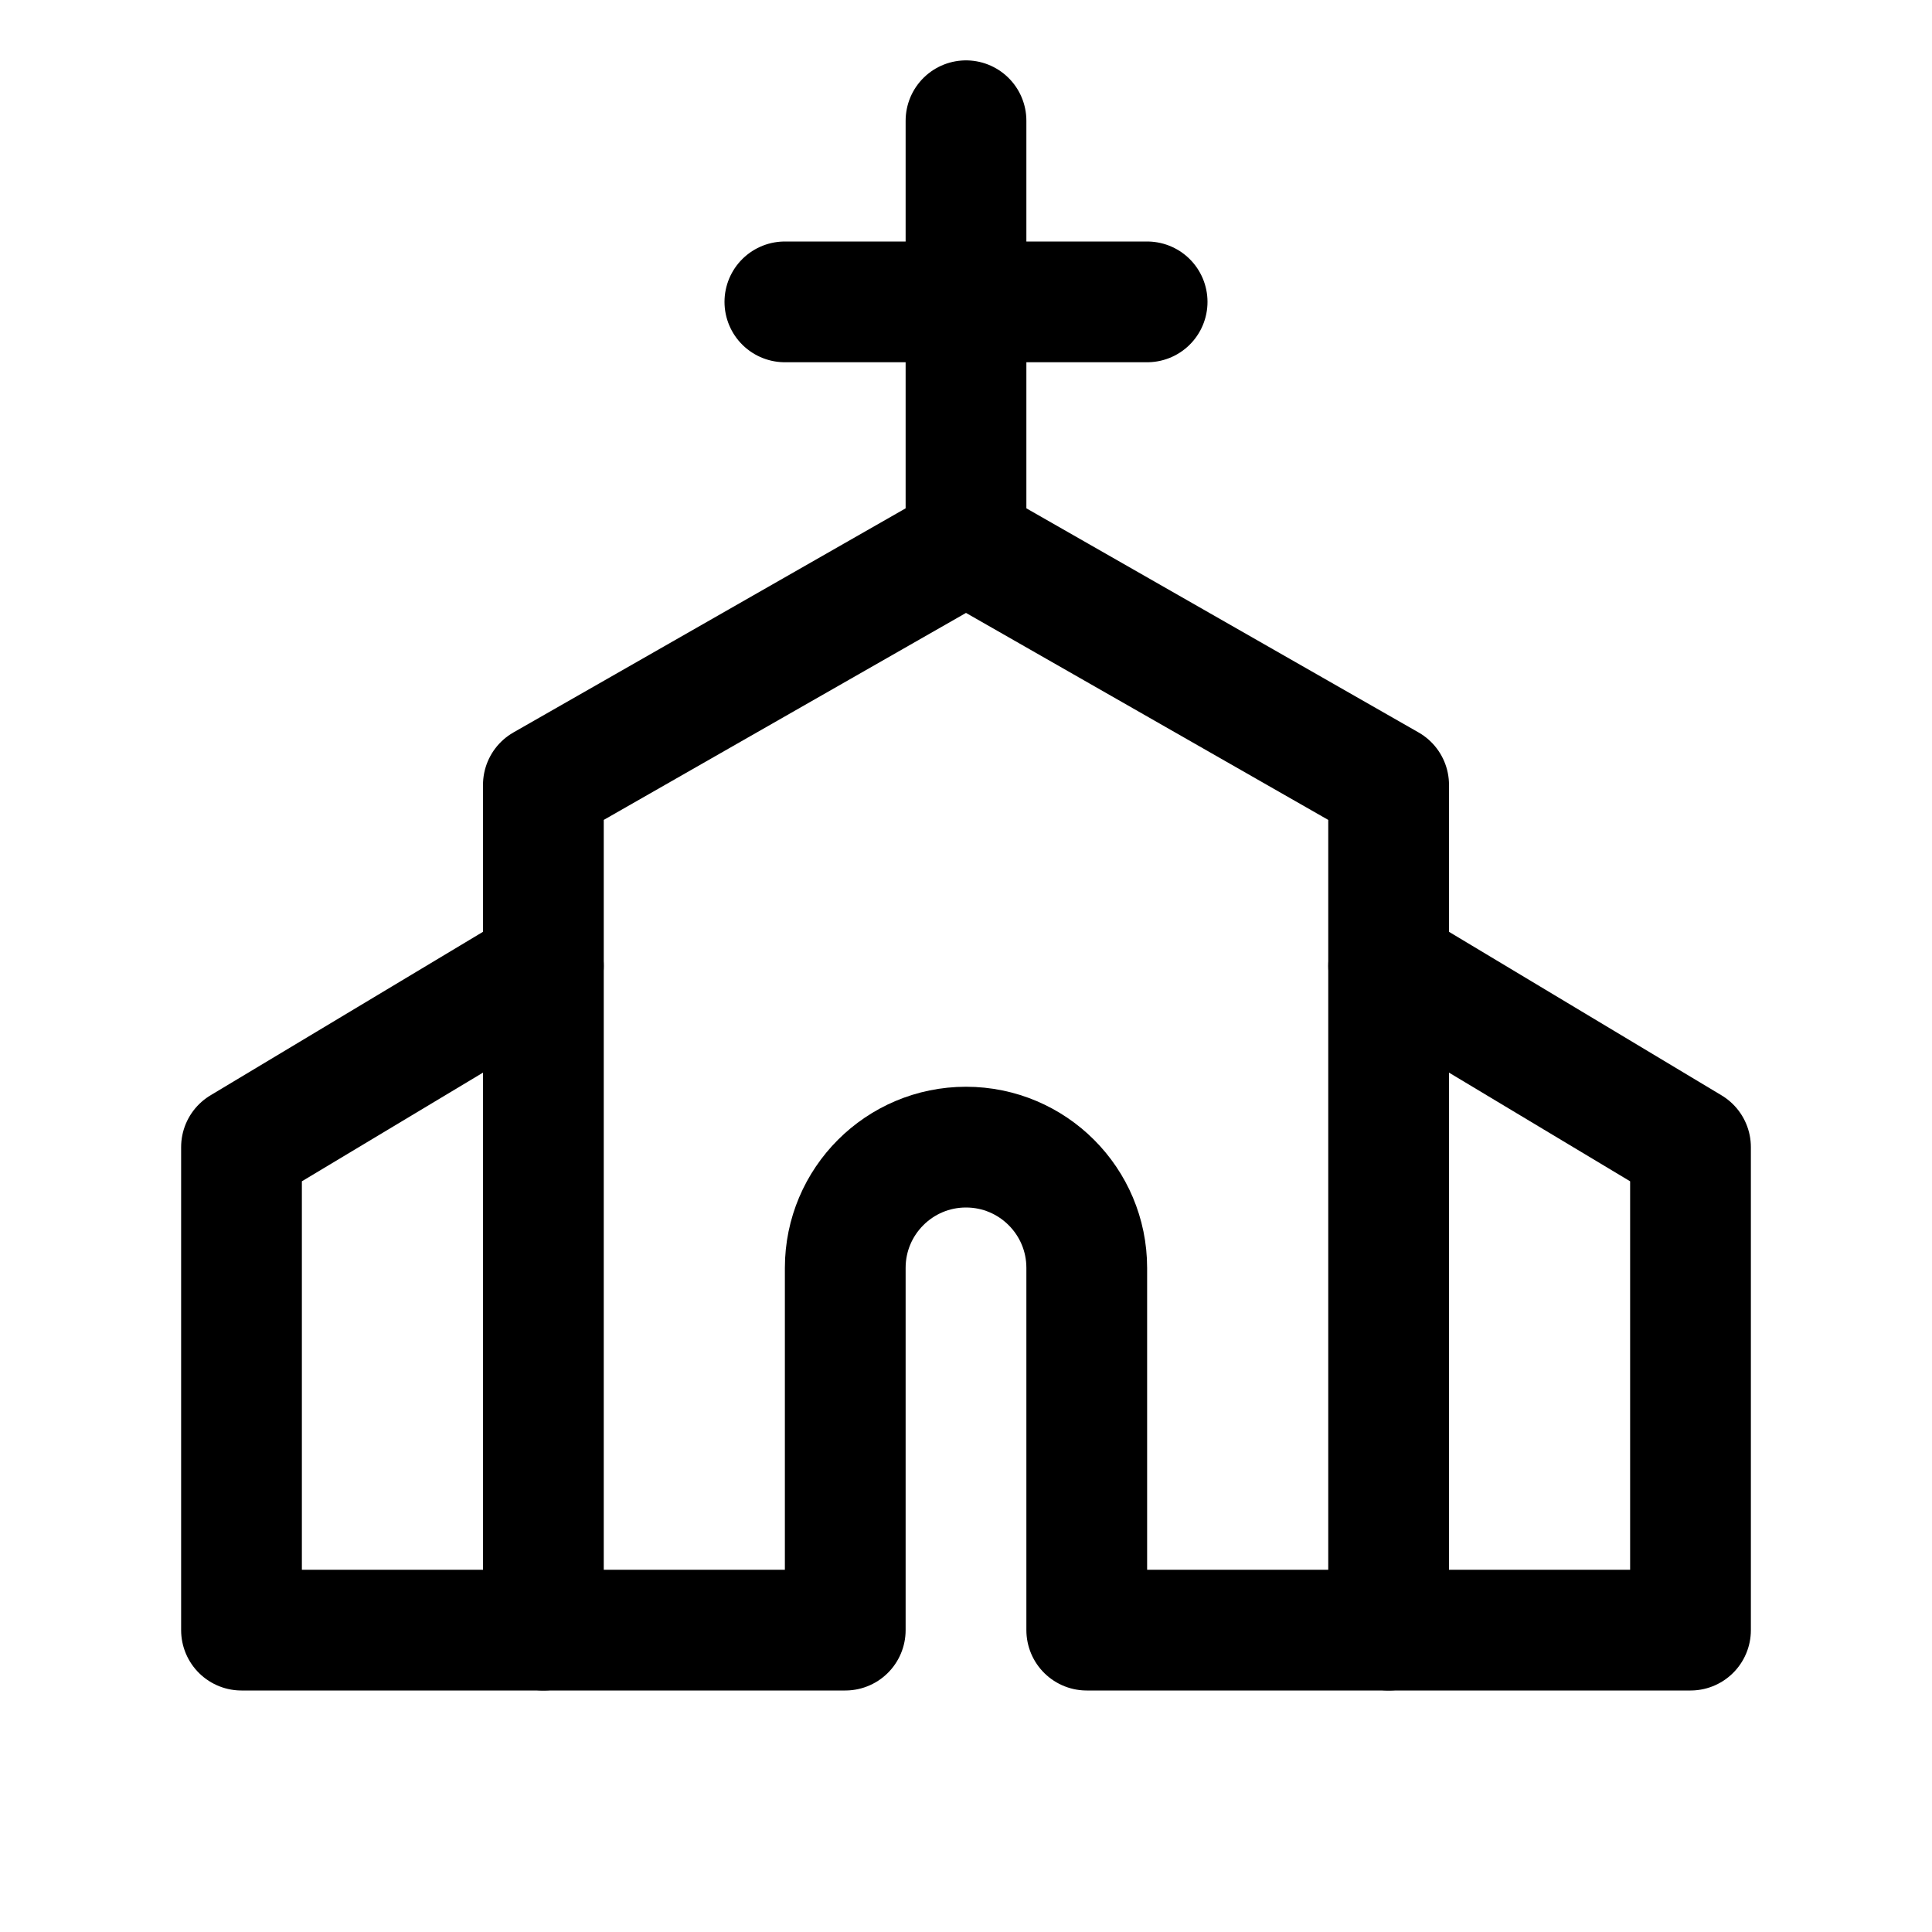
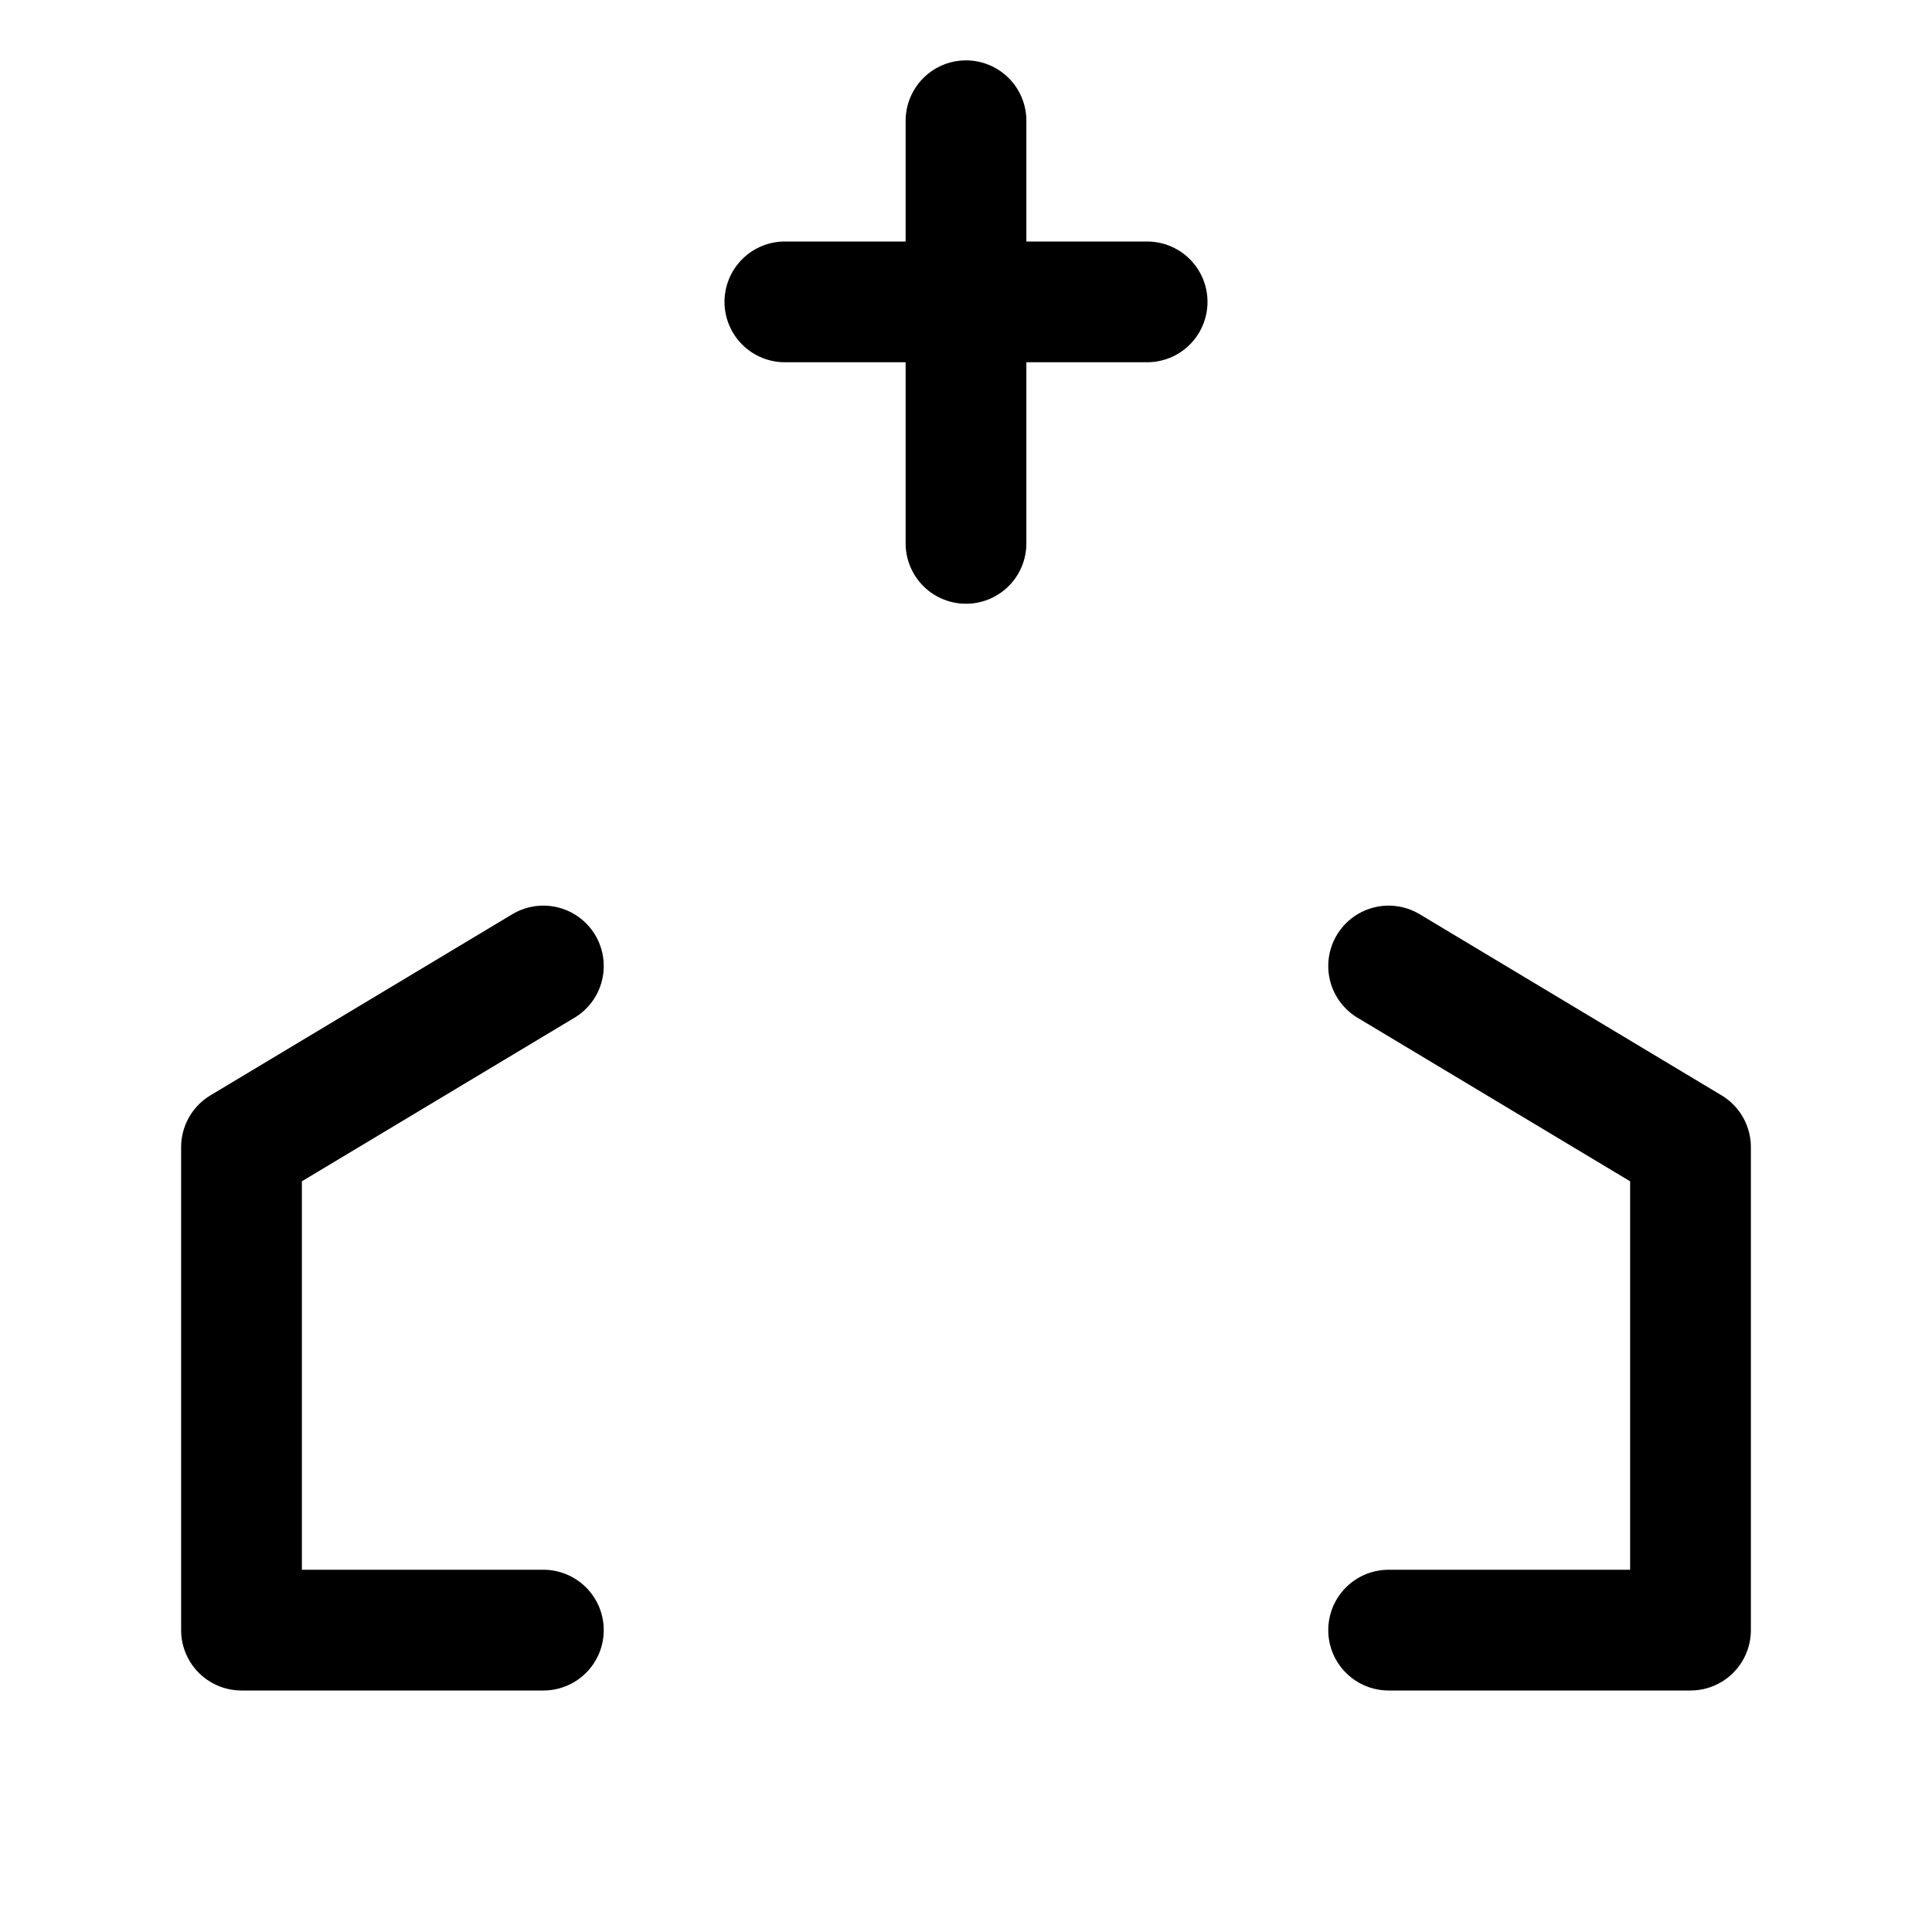
<svg xmlns="http://www.w3.org/2000/svg" display="block" role="presentation" viewBox="0 0 24 24">
-   <path d="M 0 0 L 3.75 2.25 L 3.75 8.25 L 0 8.25 Z" fill-opacity="0" fill="rgb(0, 0, 0)" height="8.25px" id="z8p1twCBu" transform="translate(17.25 12)" width="3.75px" />
+   <path d="M 0 0 L 3.75 2.25 L 3.75 8.25 L 0 8.25 " fill-opacity="0" fill="rgb(0, 0, 0)" height="8.25px" id="z8p1twCBu" transform="translate(17.25 12)" width="3.75px" />
  <path d="M 3.75 0 L 0 2.25 L 0 8.25 L 3.75 8.25 Z" fill-opacity="0" fill="rgb(0, 0, 0)" height="8.25px" id="Nlb4GmIFM" transform="translate(3 12)" width="3.75px" />
-   <path d="M 0 13.5 L 3.75 13.5 L 3.75 9 C 3.75 8.172 4.422 7.5 5.25 7.5 L 5.25 7.5 C 6.078 7.5 6.75 8.172 6.75 9 L 6.75 13.5 L 10.5 13.5 L 10.5 3 L 5.25 0 L 0 3 Z" fill="transparent" height="13.5px" id="dkbvAJrWV" stroke-dasharray="" stroke-linecap="round" stroke-linejoin="round" stroke-width="1.5" stroke="rgb(0, 0, 0)" transform="translate(6.75 6.75)" width="10.5px" />
  <path d="M 0 5.25 L 0 0" fill="transparent" height="5.25px" id="rM8RRwONj" stroke-dasharray="" stroke-linecap="round" stroke-linejoin="round" stroke-width="1.5" stroke="rgb(0, 0, 0)" transform="translate(12 1.5)" width="1px" />
  <path d="M 0 0 L 4.5 0" fill="transparent" height="1px" id="ilbKubniZ" stroke-dasharray="" stroke-linecap="round" stroke-linejoin="round" stroke-width="1.5" stroke="rgb(0, 0, 0)" transform="translate(9.75 3.75)" width="4.5px" />
  <path d="M 0 0 L 3.75 2.25 L 3.75 8.25 L 0 8.25" fill="transparent" height="8.25px" id="R4KKwM_DA" stroke-dasharray="" stroke-linecap="round" stroke-linejoin="round" stroke-width="1.5" stroke="rgb(0, 0, 0)" transform="translate(17.25 12)" width="3.75px" />
  <path d="M 3.75 0 L 0 2.25 L 0 8.25 L 3.75 8.25" fill="transparent" height="8.25px" id="CxVAvOhDb" stroke-dasharray="" stroke-linecap="round" stroke-linejoin="round" stroke-width="1.5" stroke="rgb(0, 0, 0)" transform="translate(3 12)" width="3.75px" />
</svg>